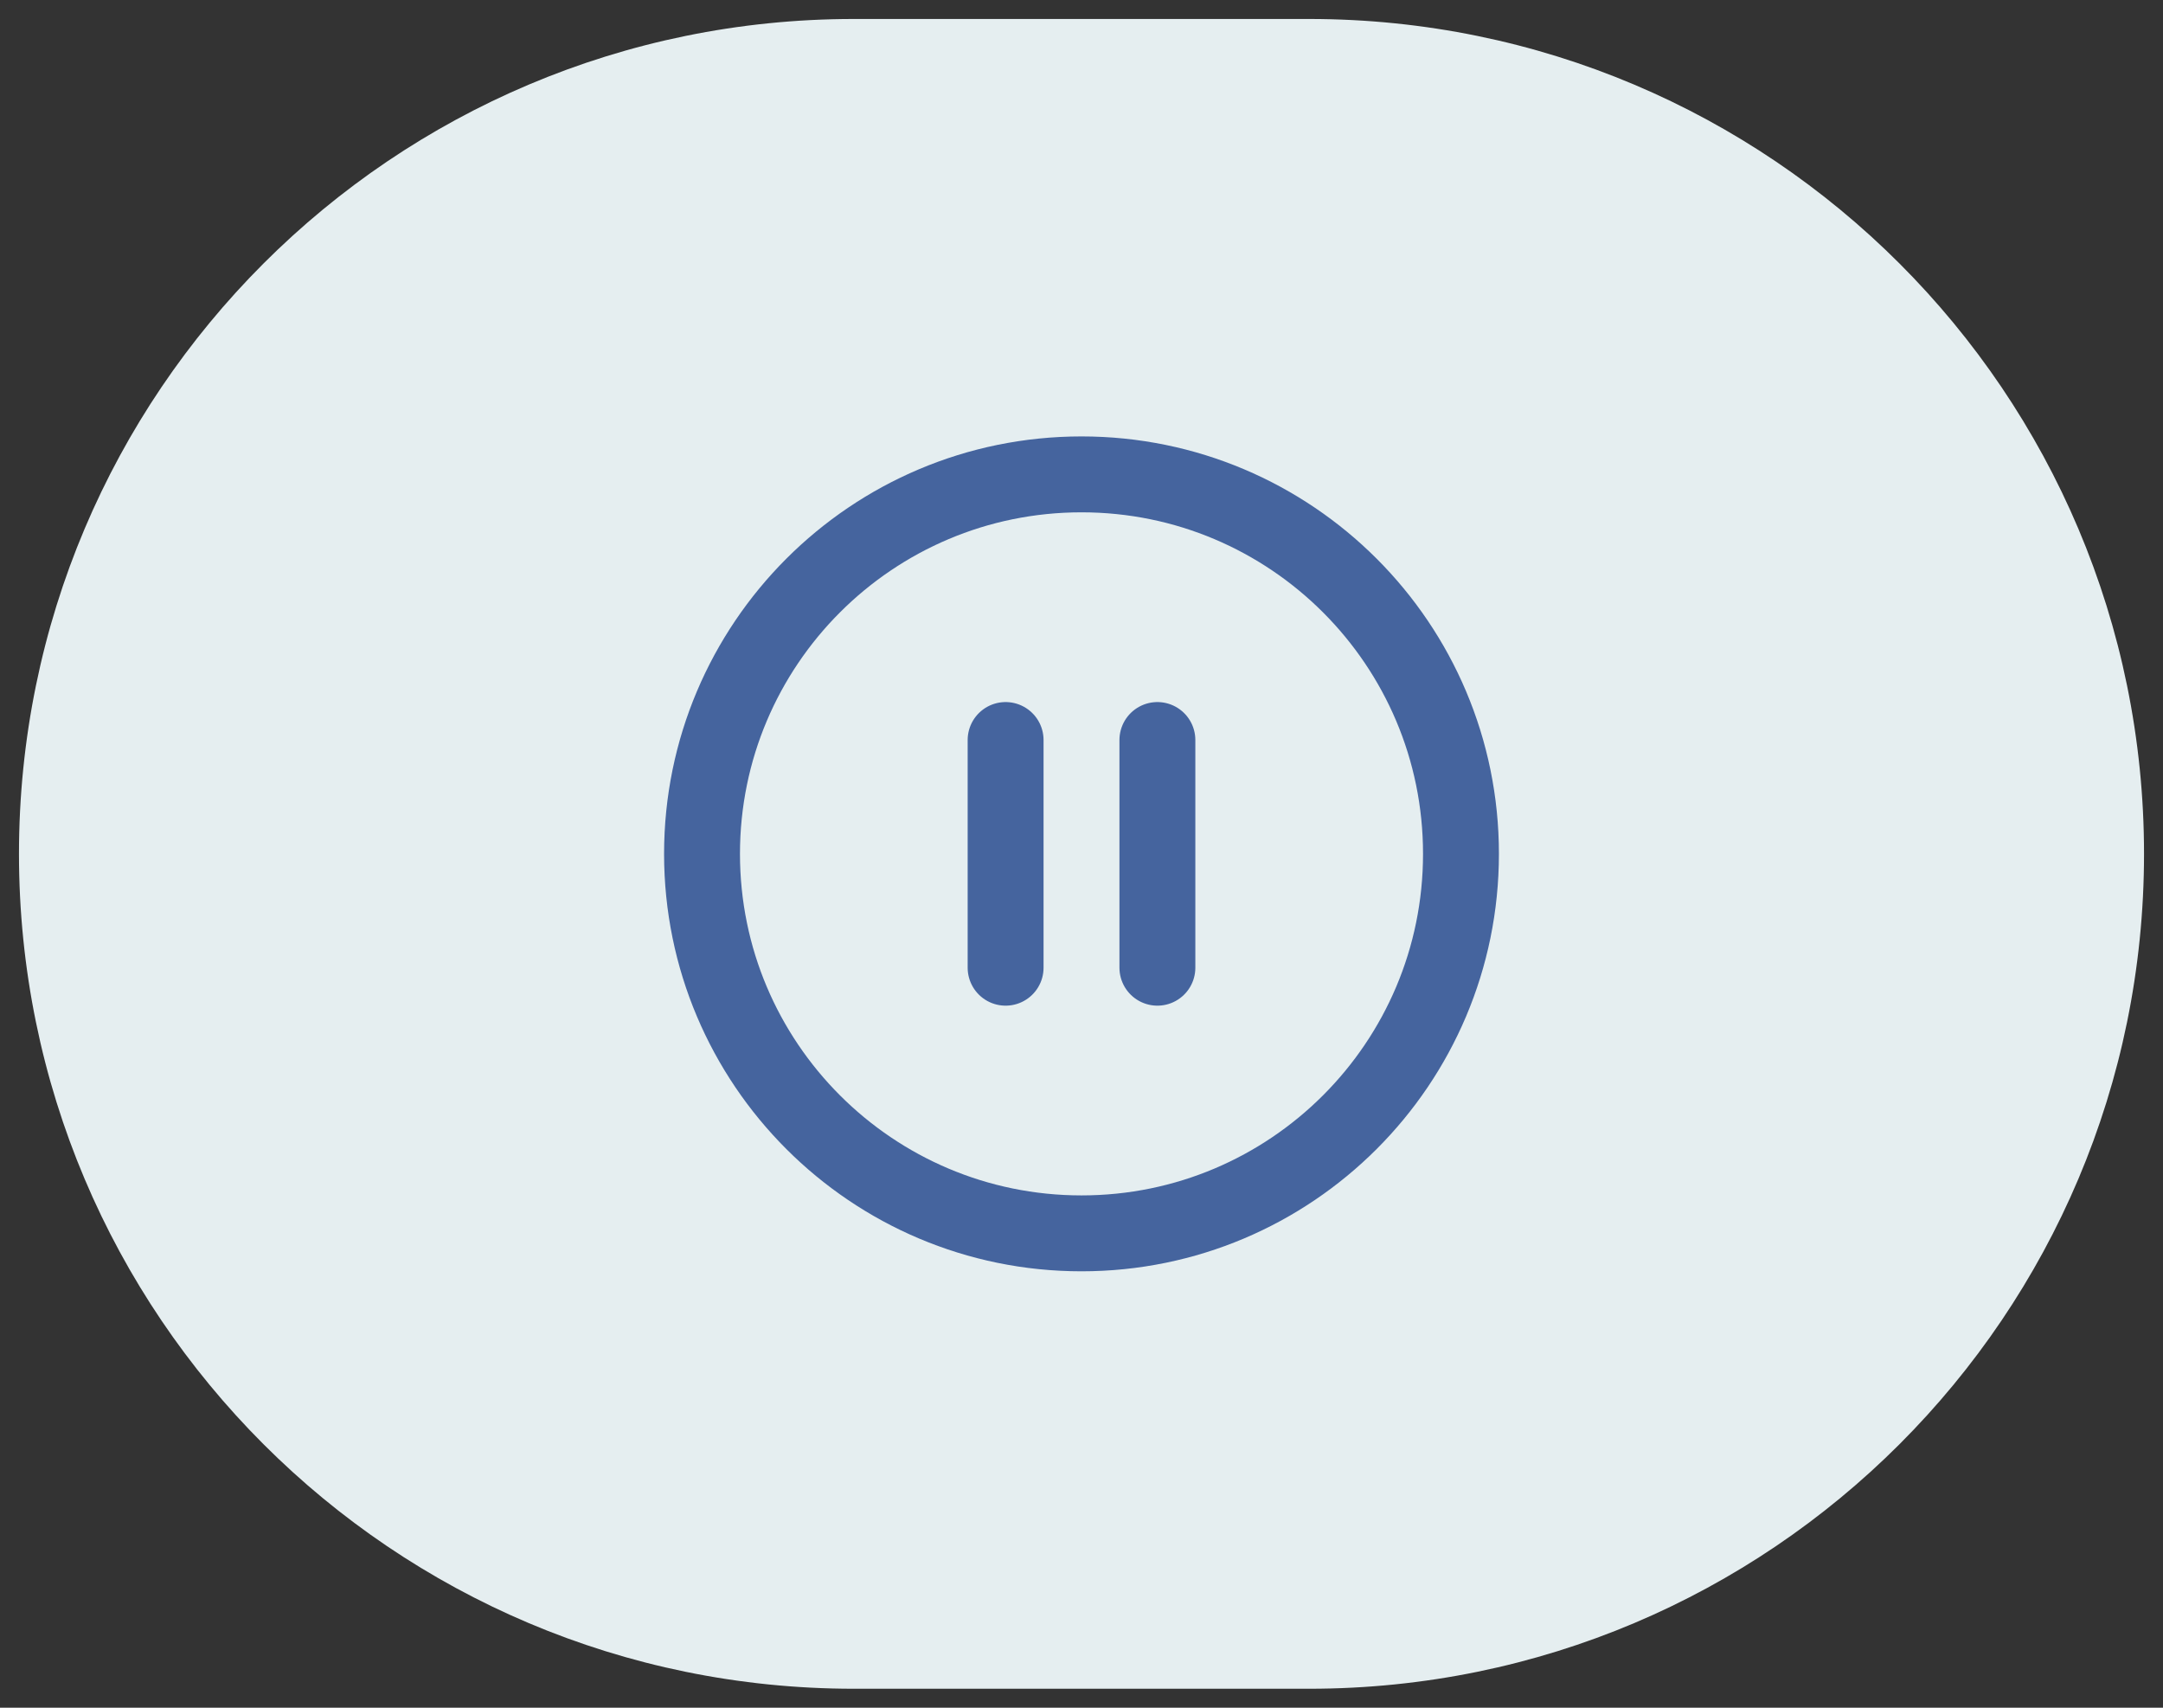
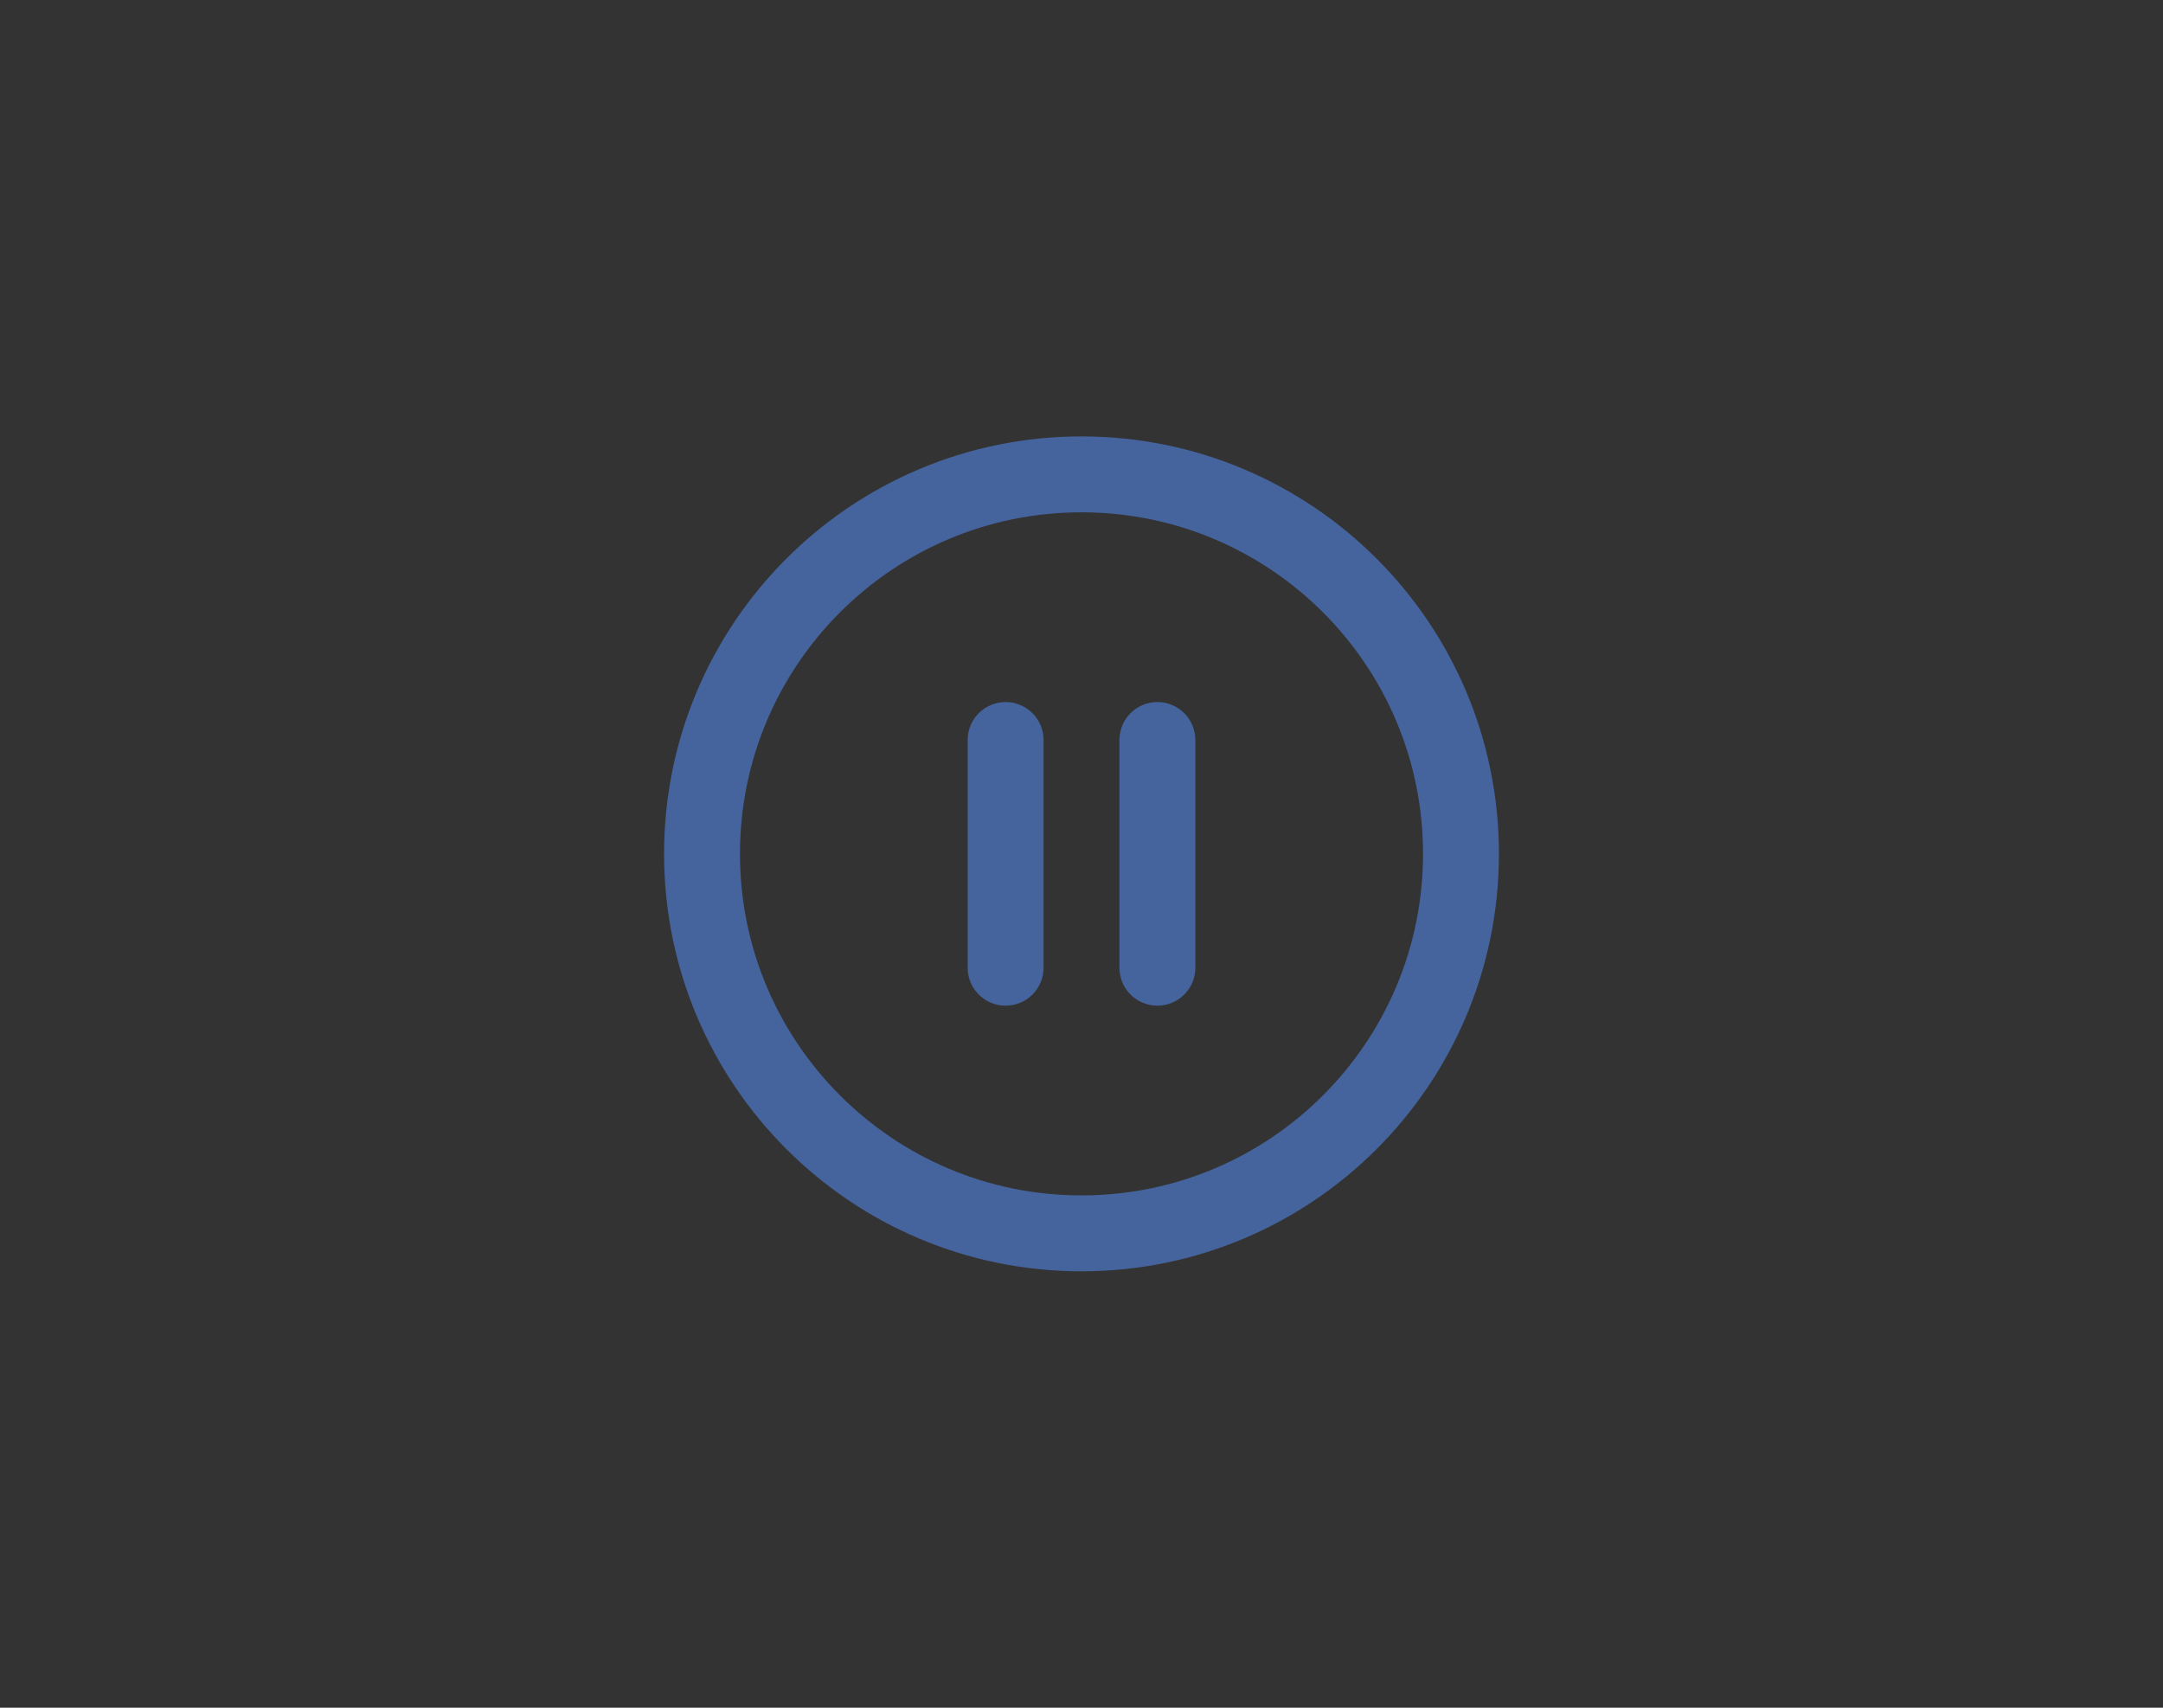
<svg xmlns="http://www.w3.org/2000/svg" width="57" height="45" viewBox="0 0 57 45" fill="none">
  <rect x="0" y="0" width="57" height="45" fill="#333333" stroke="none" />
-   <path d="M0.5 22.5C0.5 10.35 10.35 0.5 22.5 0.5H34.5C46.65 0.5 56.5 10.35 56.5 22.5V22.5C56.5 34.65 46.65 44.5 34.5 44.5H22.5C10.35 44.5 0.5 34.65 0.5 22.5V22.5Z" fill="#E5EEF0" />
  <path d="M26.5 25.5V19.5M30.5 25.5V19.5M38.5 22.5C38.5 28.023 34.023 32.5 28.5 32.5C22.977 32.5 18.5 28.023 18.5 22.5C18.5 16.977 22.977 12.5 28.5 12.5C34.023 12.5 38.5 16.977 38.5 22.5Z" stroke="#45649E" stroke-width="2" stroke-linecap="round" stroke-linejoin="round" />
</svg>